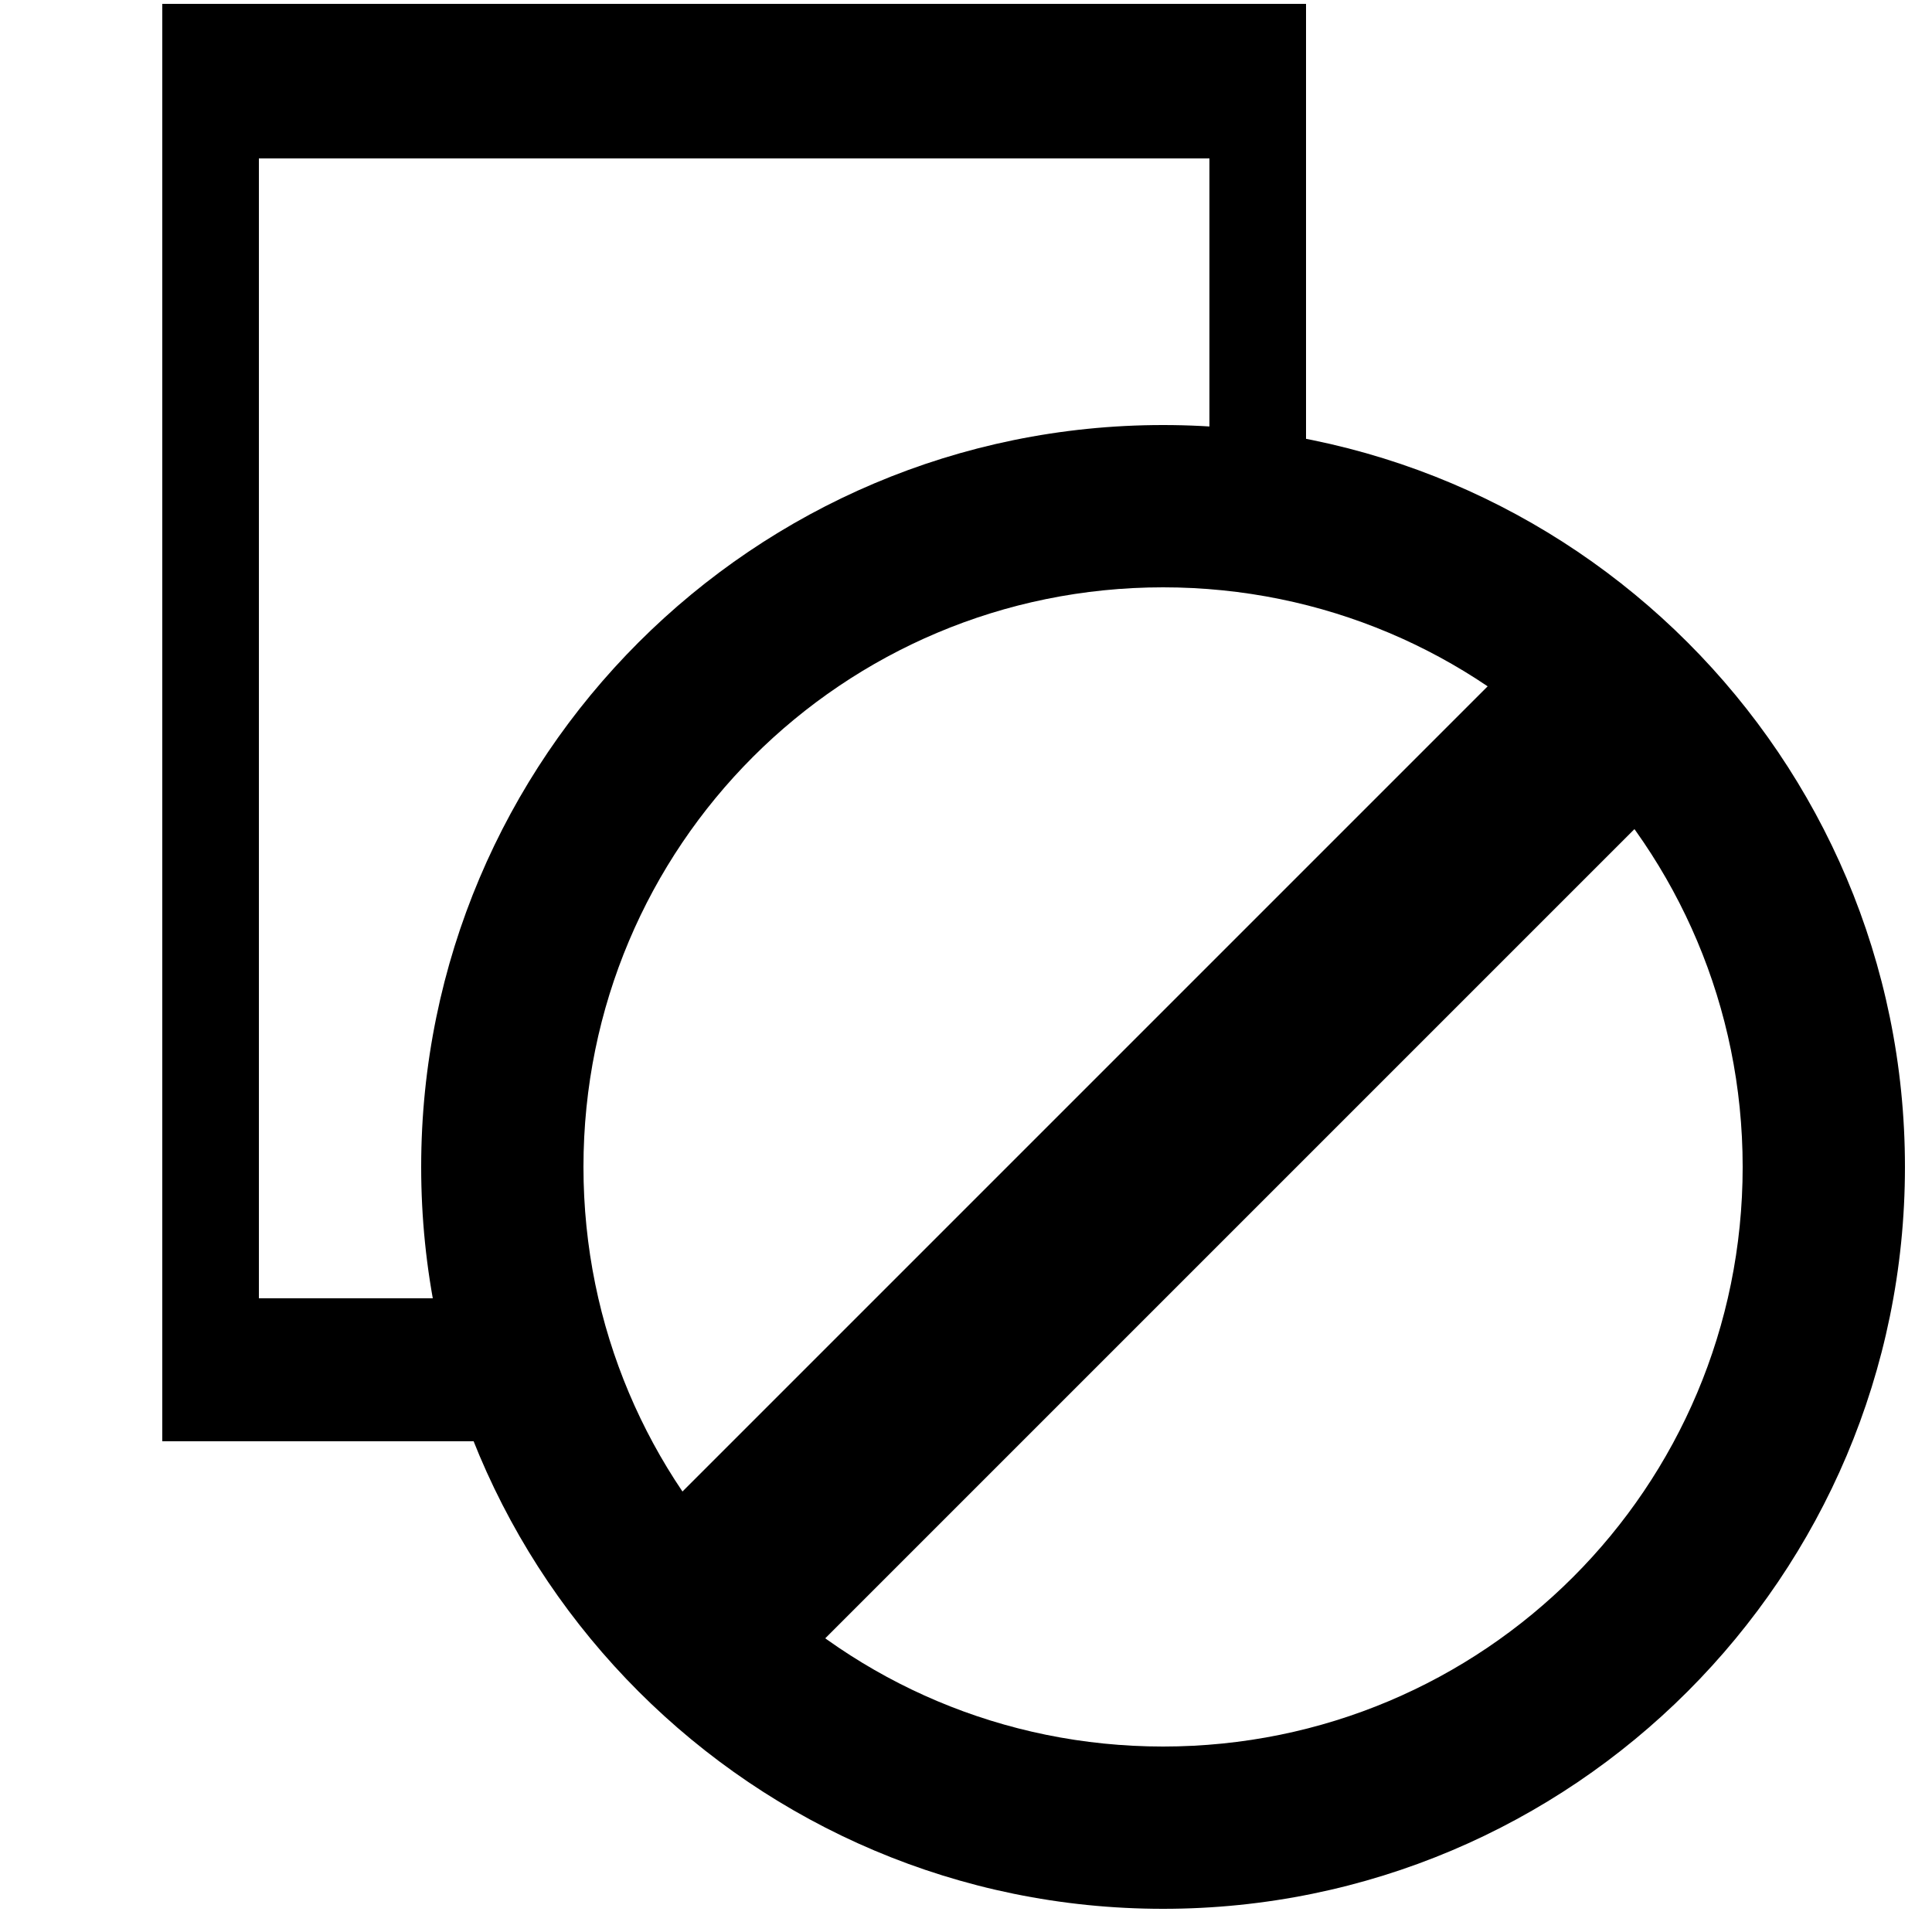
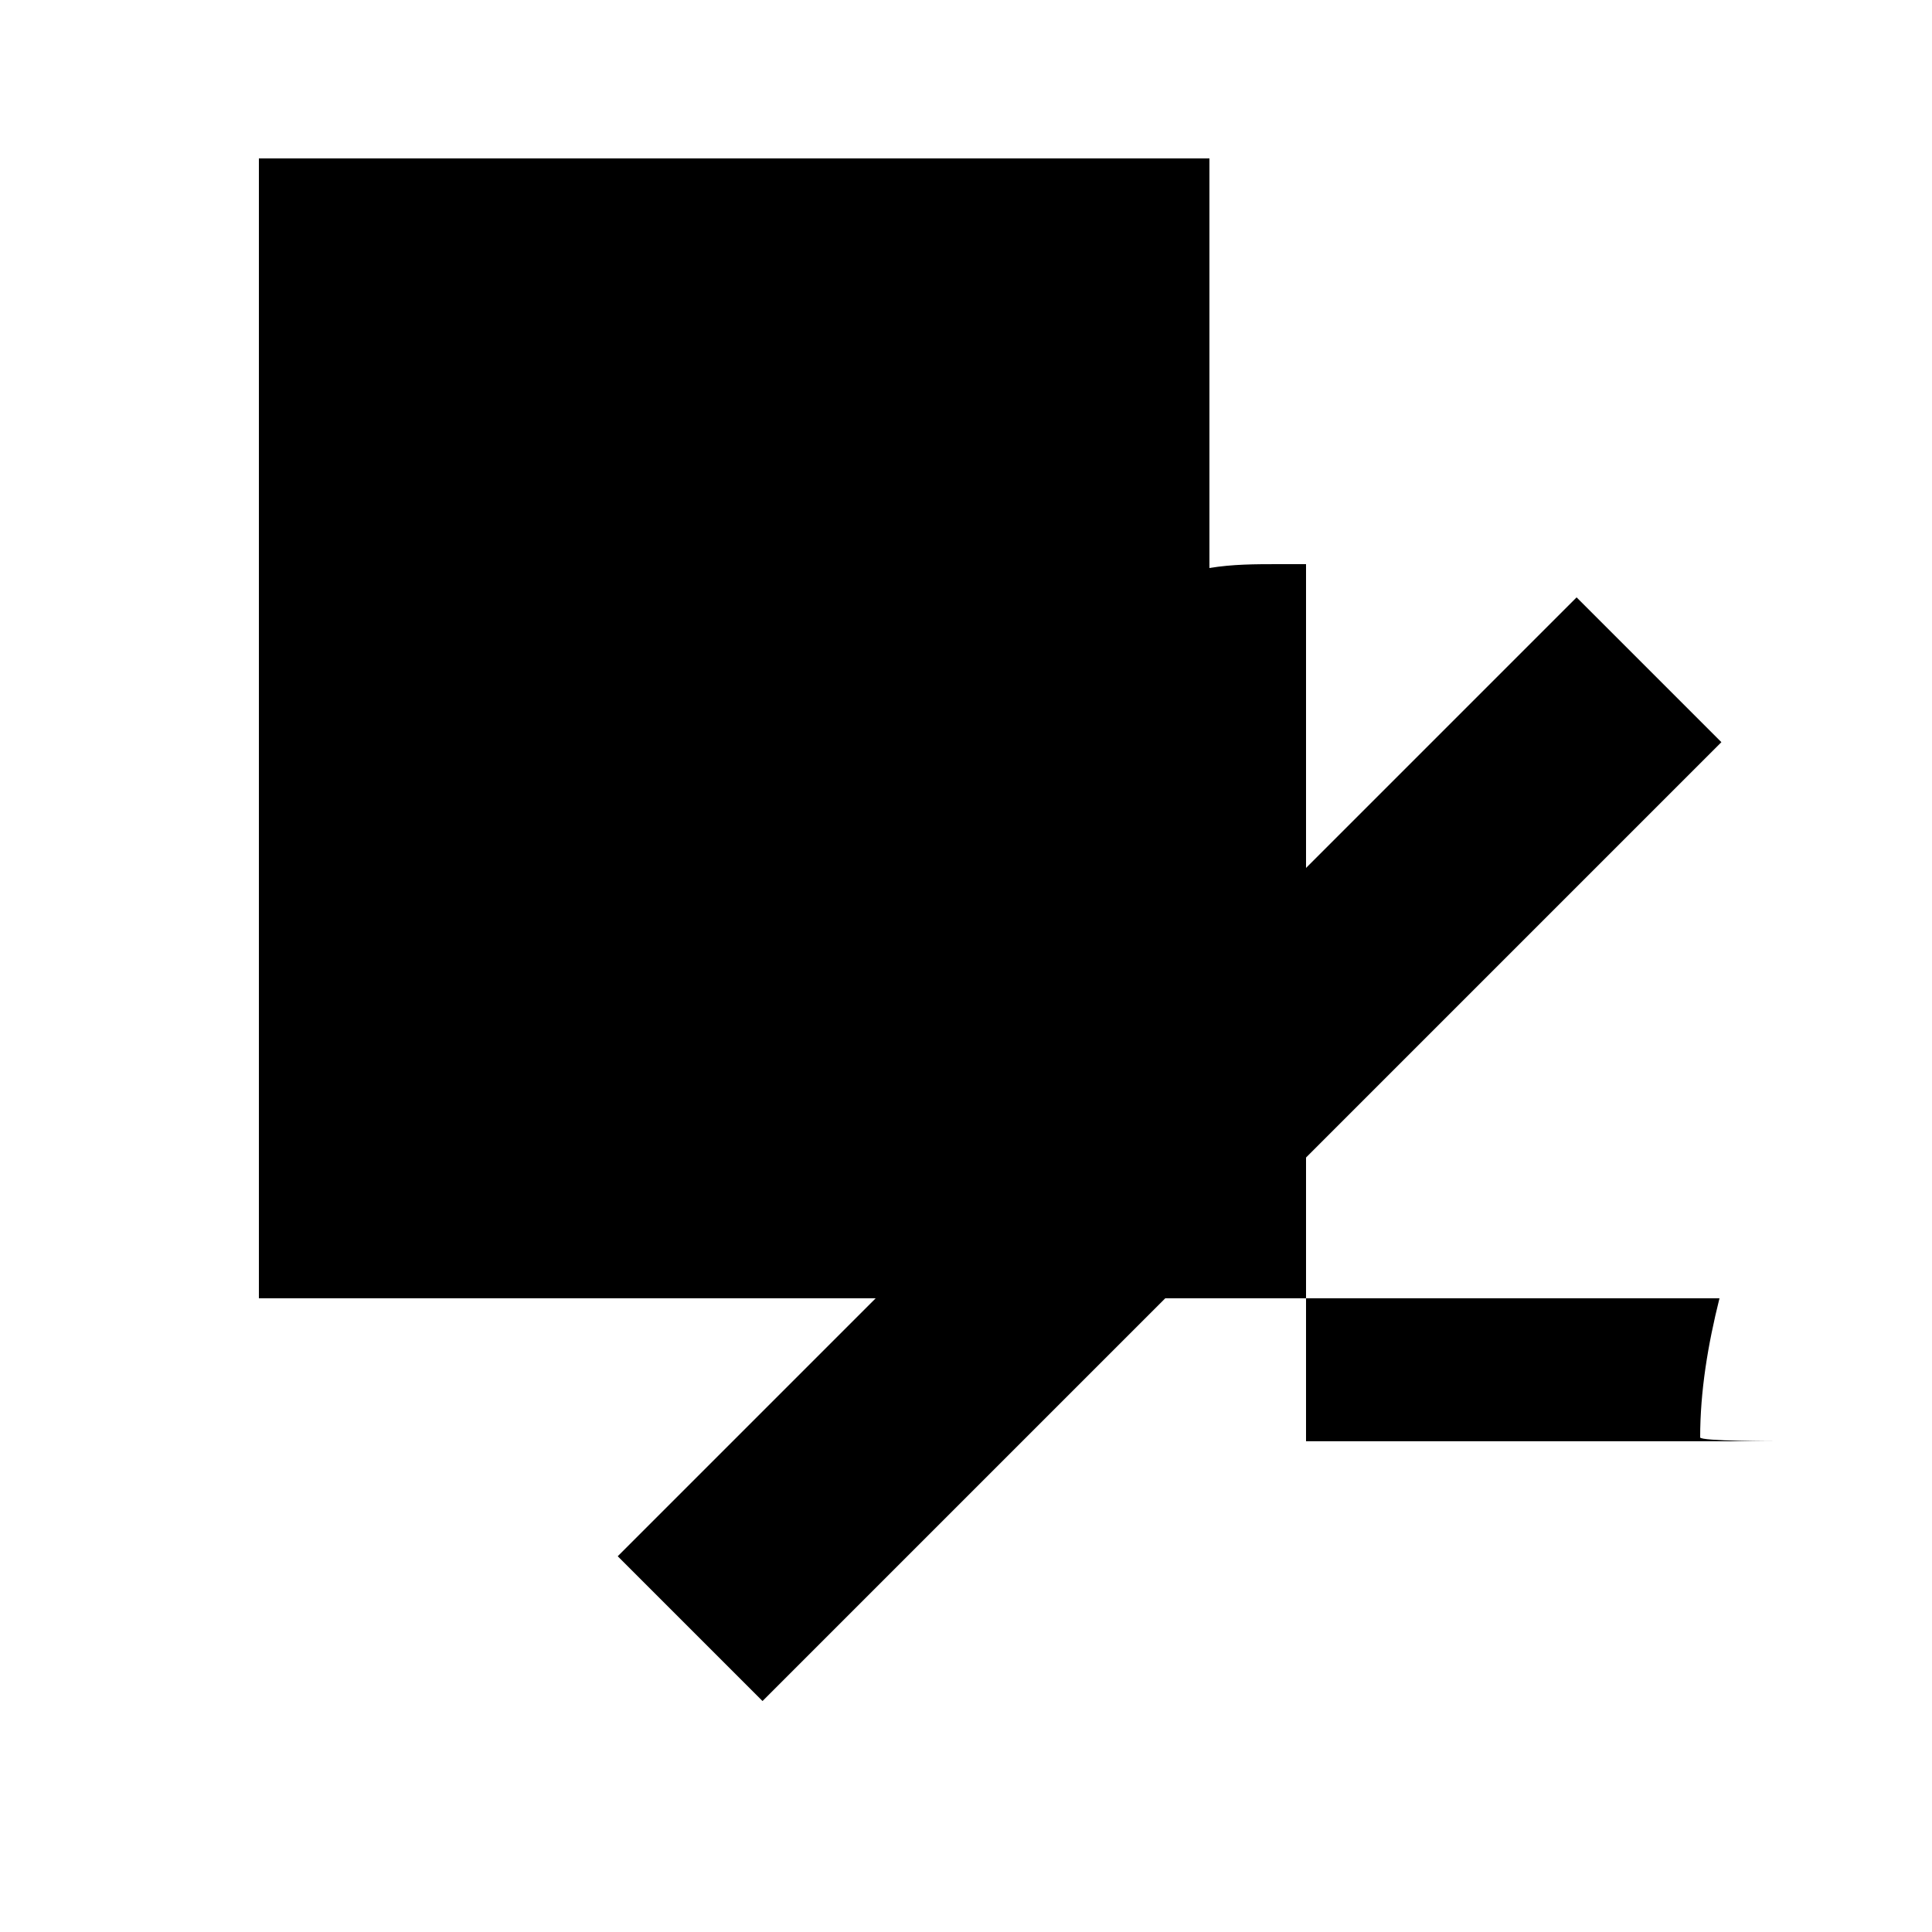
<svg xmlns="http://www.w3.org/2000/svg" version="1.1" x="0px" y="0px" viewBox="0 0 50 50" style="enable-background:new 0 0 50 50;" xml:space="preserve">
  <style type="text/css">
	.st0{fill:#FFFFFF;}
</style>
  <g id="Icons">
</g>
  <g id="Ebene_3">
</g>
  <g id="Ebene_4">
    <g>
      <g>
-         <path d="M30.1,15.2c8.3,0,15,6.7,15,15s-6.7,15-15,15s-15-6.7-15-15S21.8,15.2,30.1,15.2 M30.1,11c-10.6,0-19.2,8.6-19.2,19.2     c0,10.6,8.6,19.2,19.2,19.2s19.2-8.6,19.2-19.2C49.3,19.6,40.7,11,30.1,11L30.1,11z" />
-       </g>
+         </g>
      <rect x="12.7" y="27.1" transform="matrix(0.707 -0.707 0.707 0.707 -12.152 30.095)" width="35.1" height="5.3" />
-       <path d="M31.3,8.9v5.6v0.2c0.6-0.1,1.2-0.1,1.8-0.1c0.2,0,0.4,0,0.7,0V0.1h0H4.2v37.2h12.2c0,0-2,0-2-0.1c0-1.2,0.2-2.4,0.5-3.6    H6.7V21.4V8.9V7V4.1h24.6V7V8.9z" />
+       <path d="M31.3,8.9v5.6v0.2c0.6-0.1,1.2-0.1,1.8-0.1c0.2,0,0.4,0,0.7,0V0.1h0v37.2h12.2c0,0-2,0-2-0.1c0-1.2,0.2-2.4,0.5-3.6    H6.7V21.4V8.9V7V4.1h24.6V7V8.9z" />
    </g>
  </g>
  <g id="Schrift">
</g>
</svg>